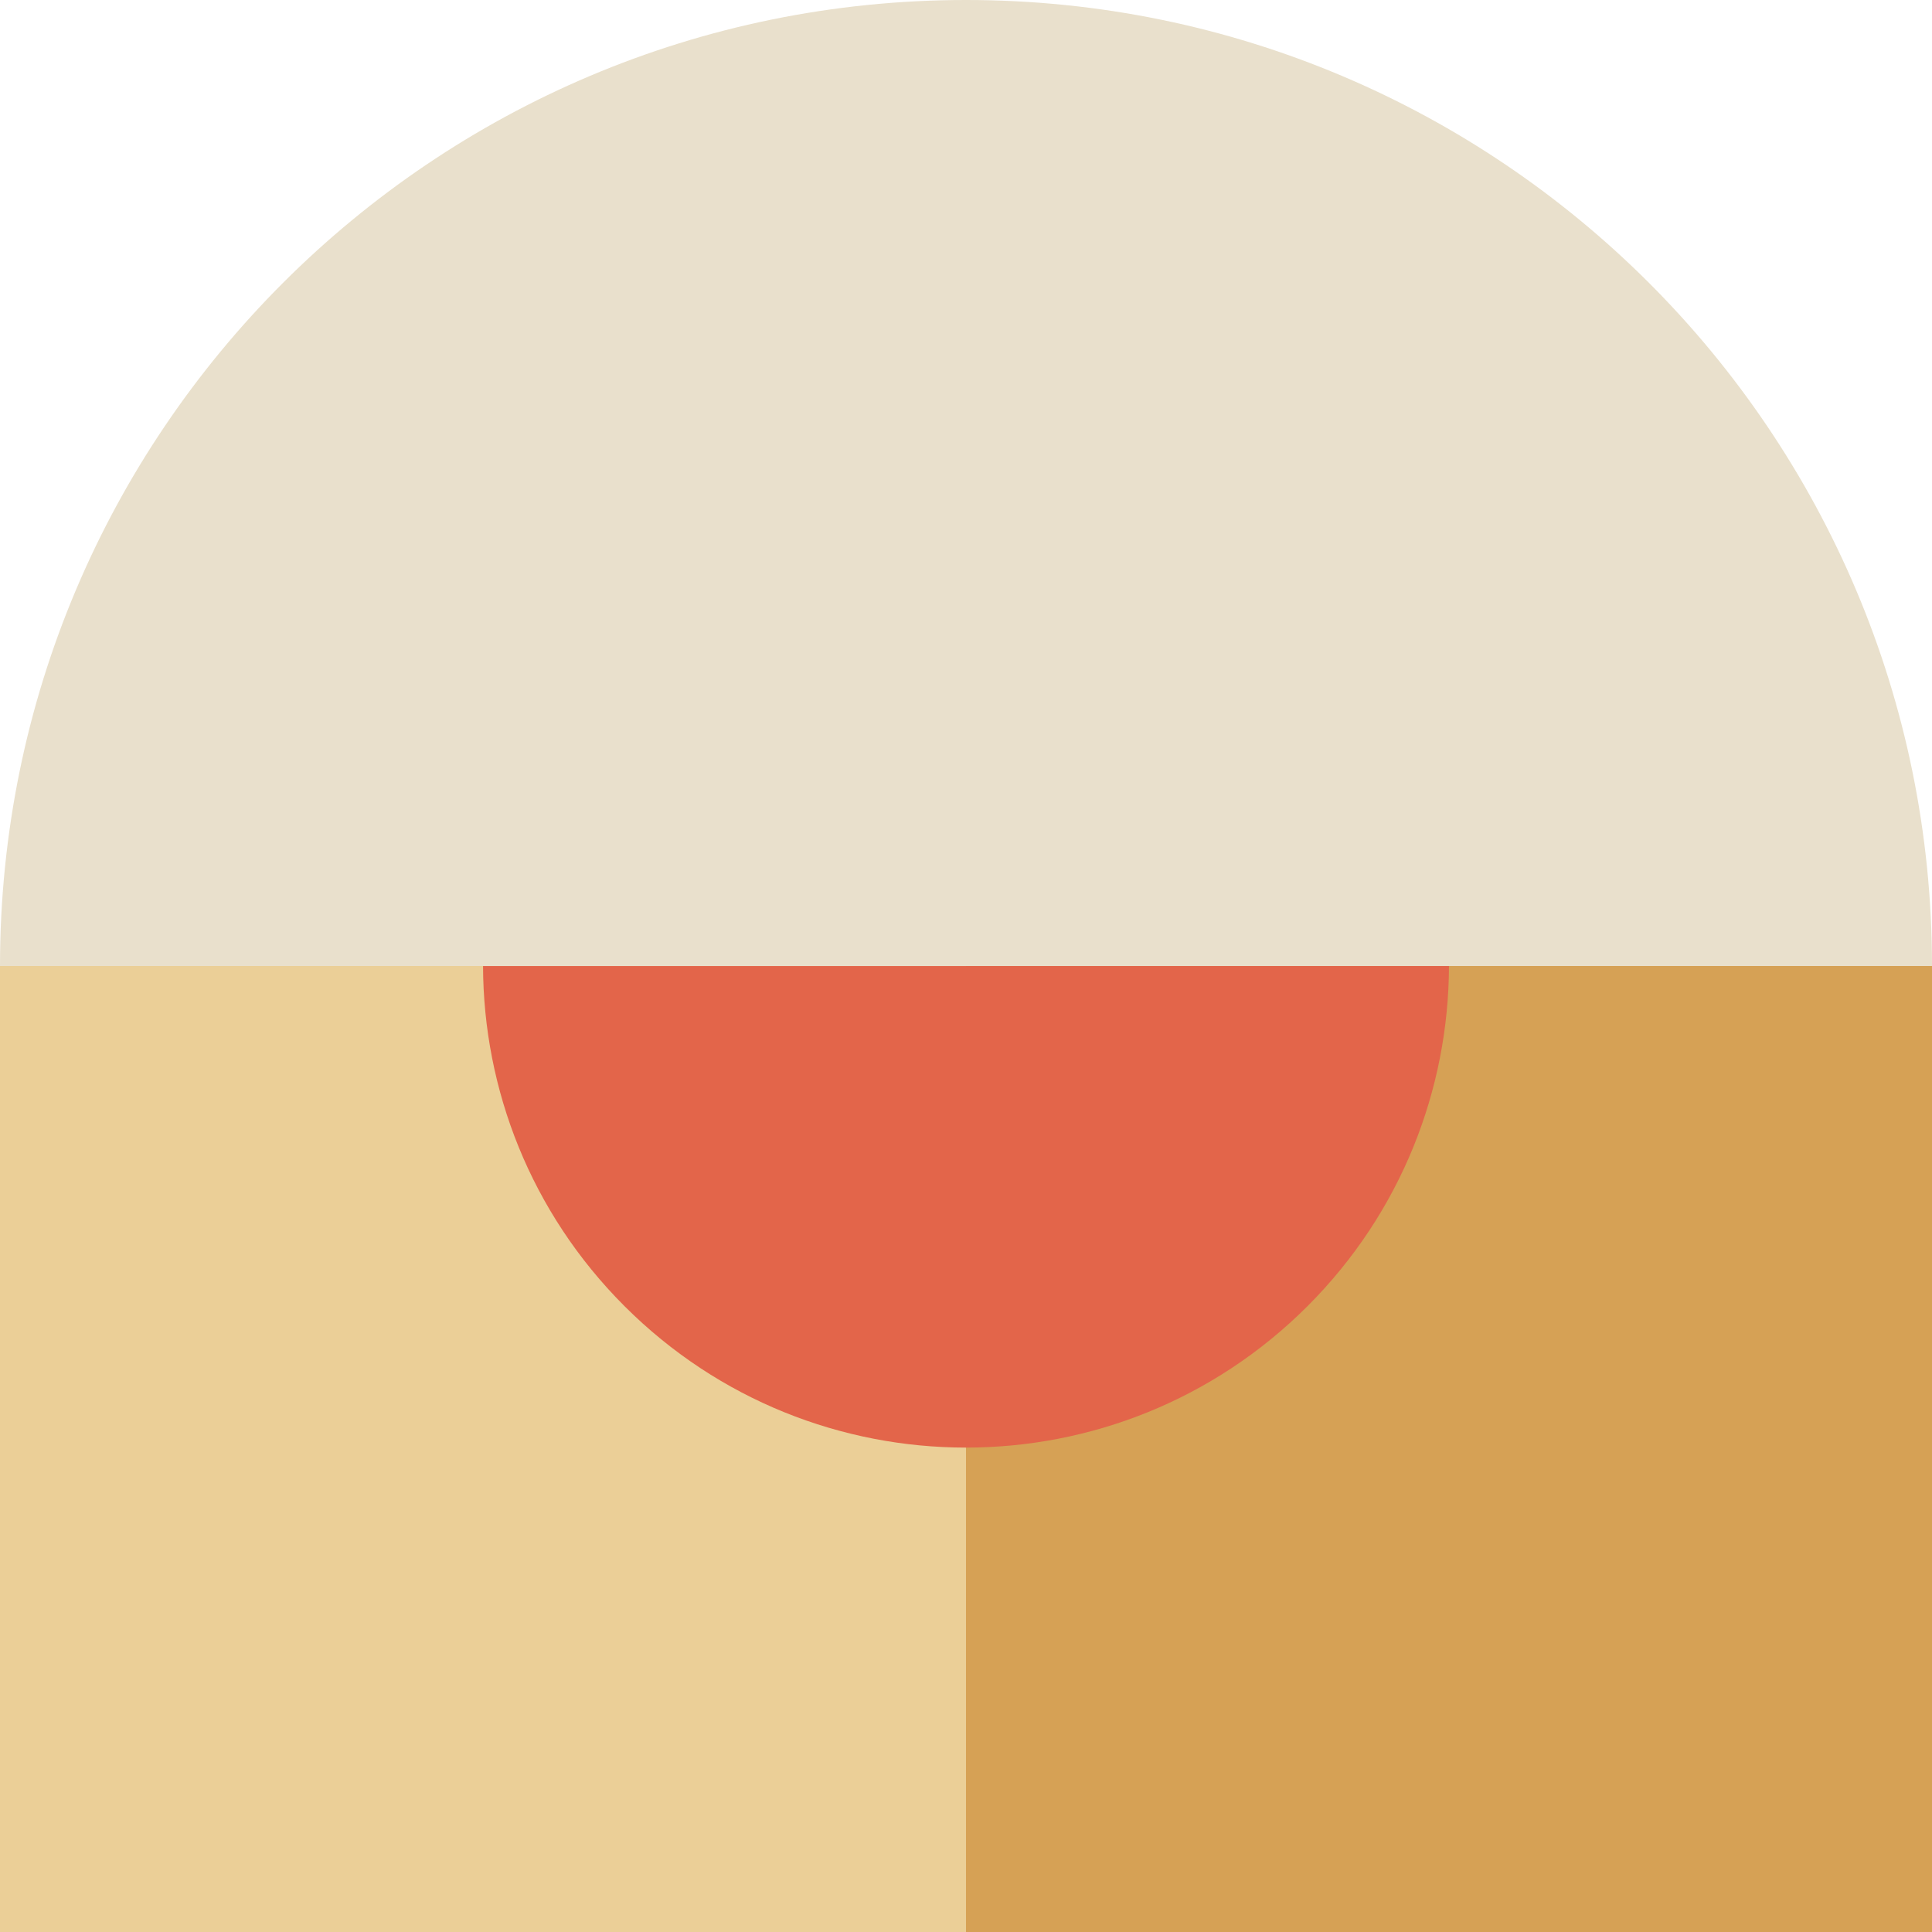
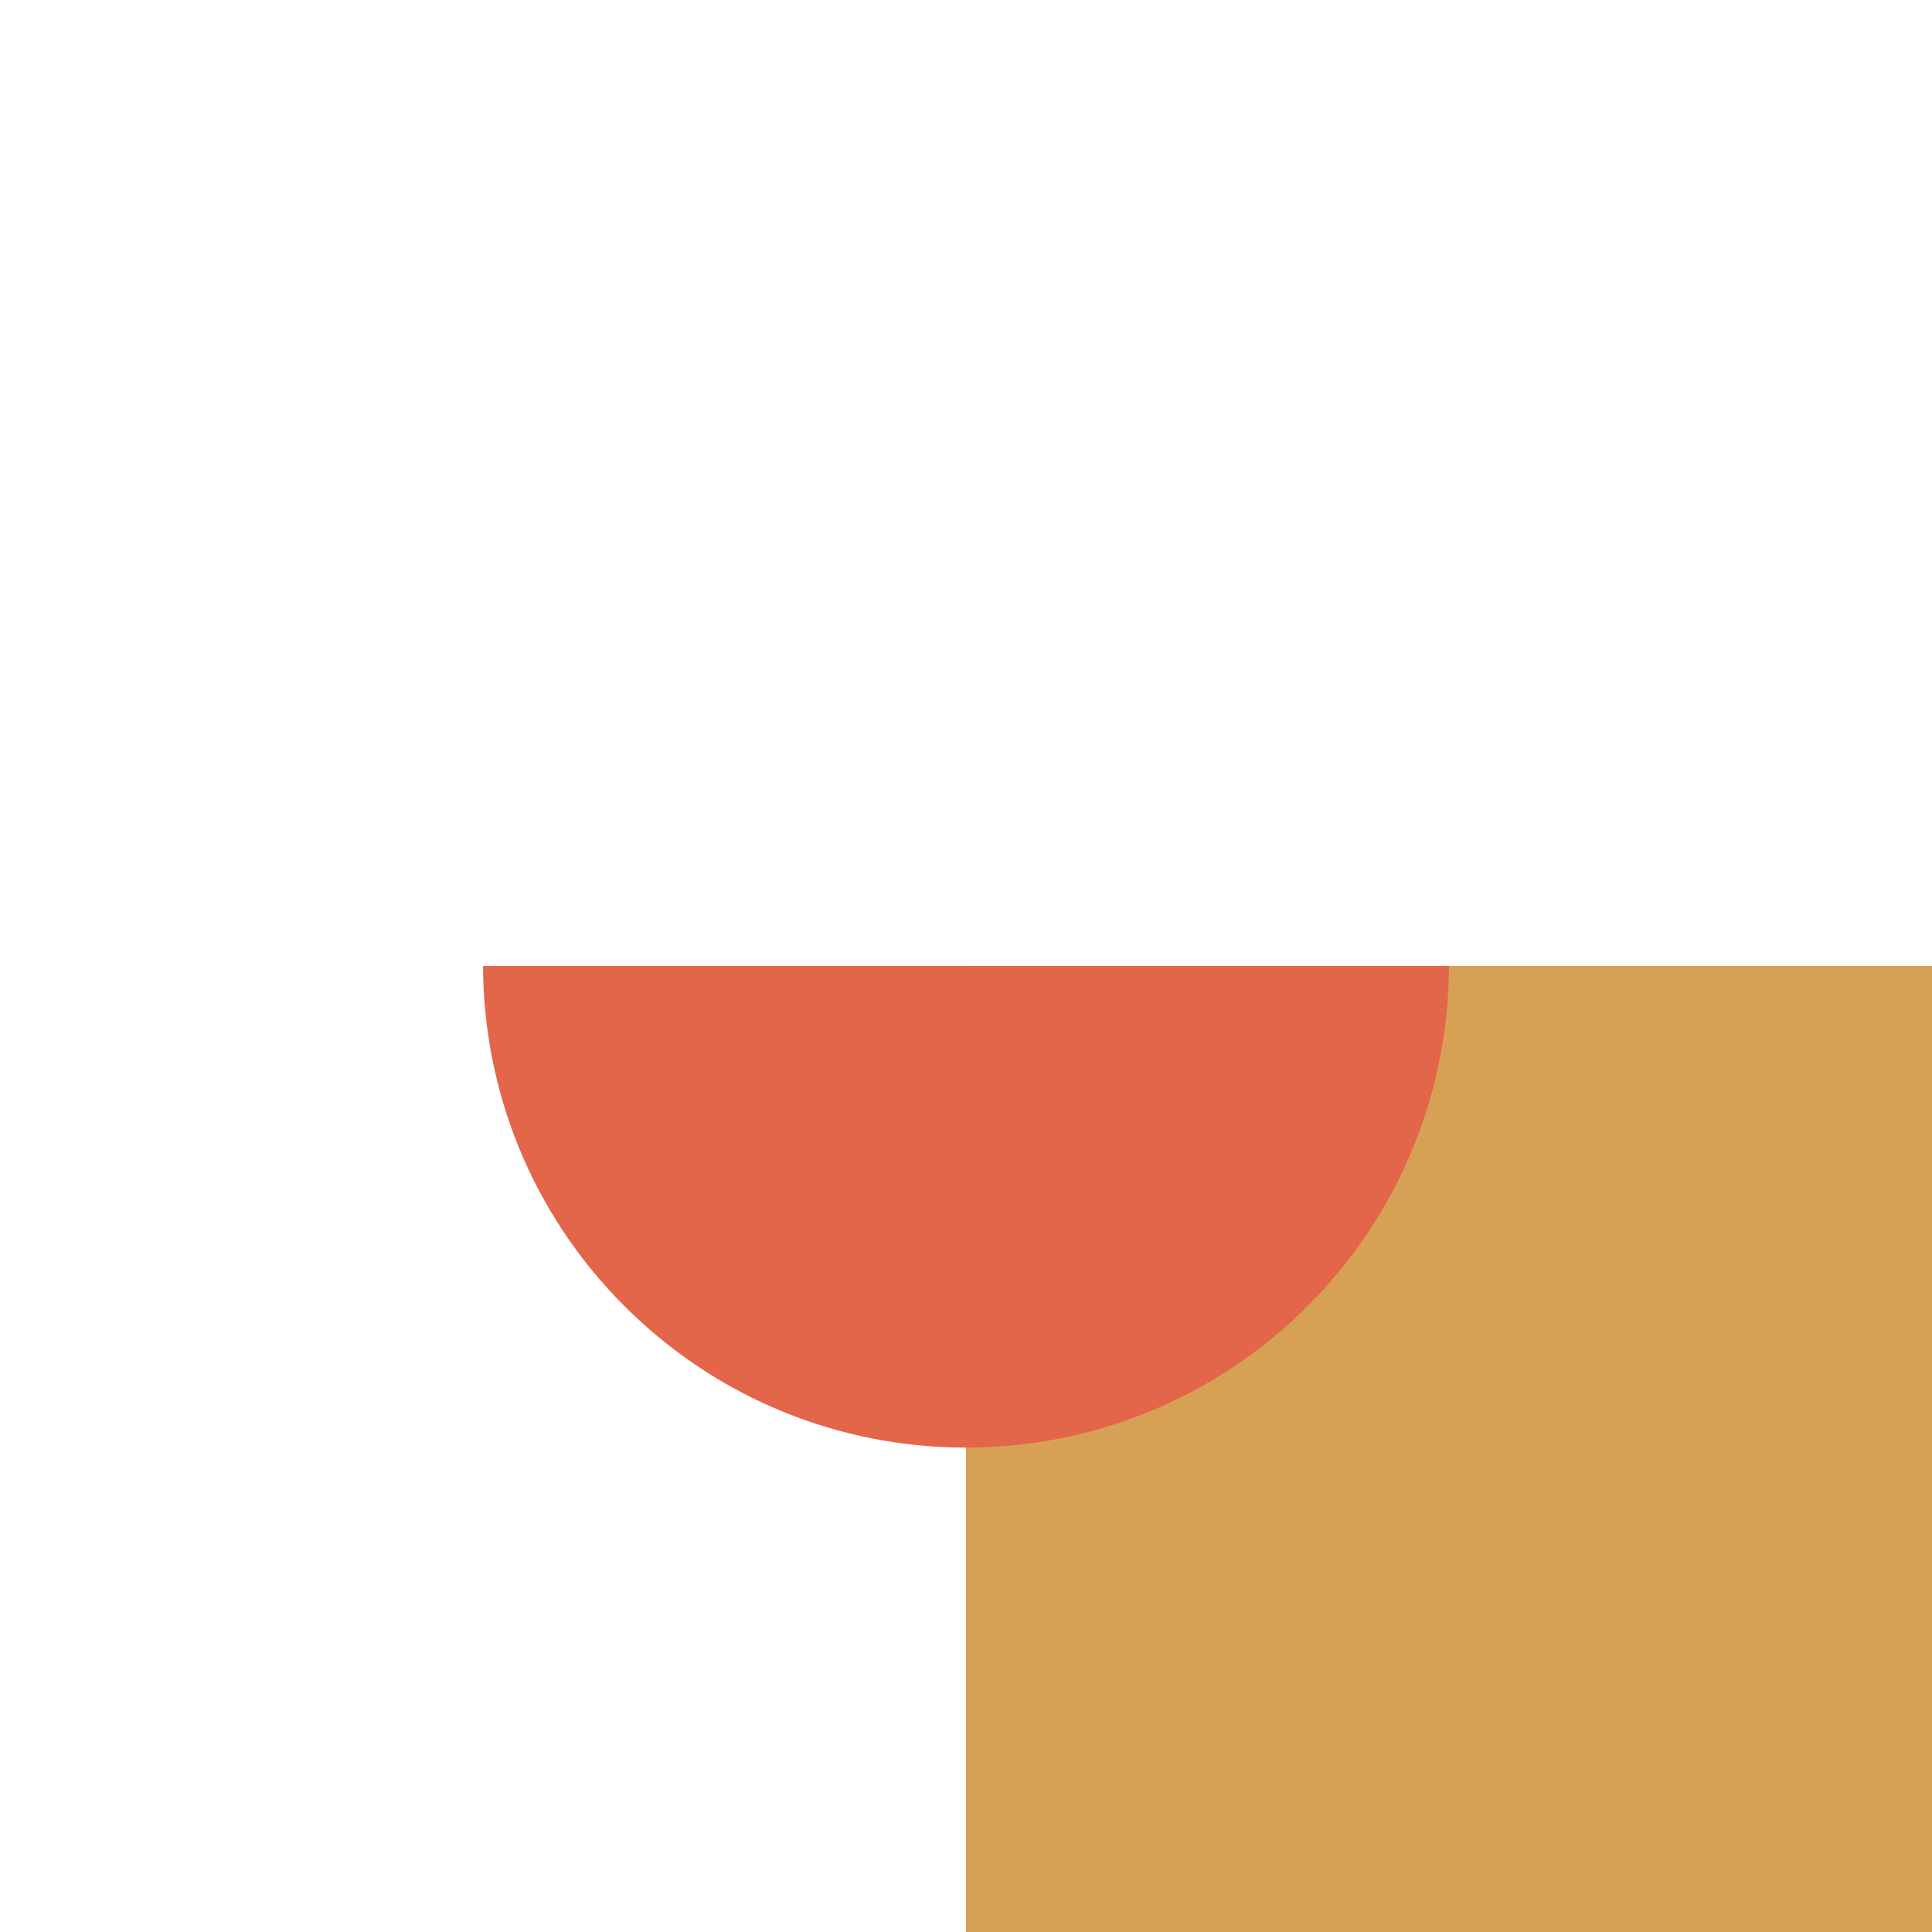
<svg xmlns="http://www.w3.org/2000/svg" id="Calque_1" data-name="Calque 1" version="1.1" viewBox="0 0 100 100">
  <defs>
    <style>
      .cls-1 {
        fill: #ebcf97;
      }

      .cls-1, .cls-2, .cls-3, .cls-4 {
        stroke-width: 0px;
      }

      .cls-2 {
        fill: #e3654a;
      }

      .cls-3 {
        fill: #d6a155;
      }

      .cls-4 {
        fill: #e9e0cc;
      }
    </style>
  </defs>
-   <path class="cls-4" d="M0,50C0,22.386,22.386,0,50,0s50,22.386,50,50" />
-   <rect class="cls-1" y="50" width="50" height="50" />
  <rect class="cls-3" x="50" y="50" width="50" height="50" />
  <path class="cls-2" d="M74.998,50.003H25.002c.019,6.373,2.459,12.74,7.321,17.602,9.763,9.763,25.592,9.763,35.355,0,4.862-4.862,7.301-11.23,7.321-17.602h0Z" />
</svg>